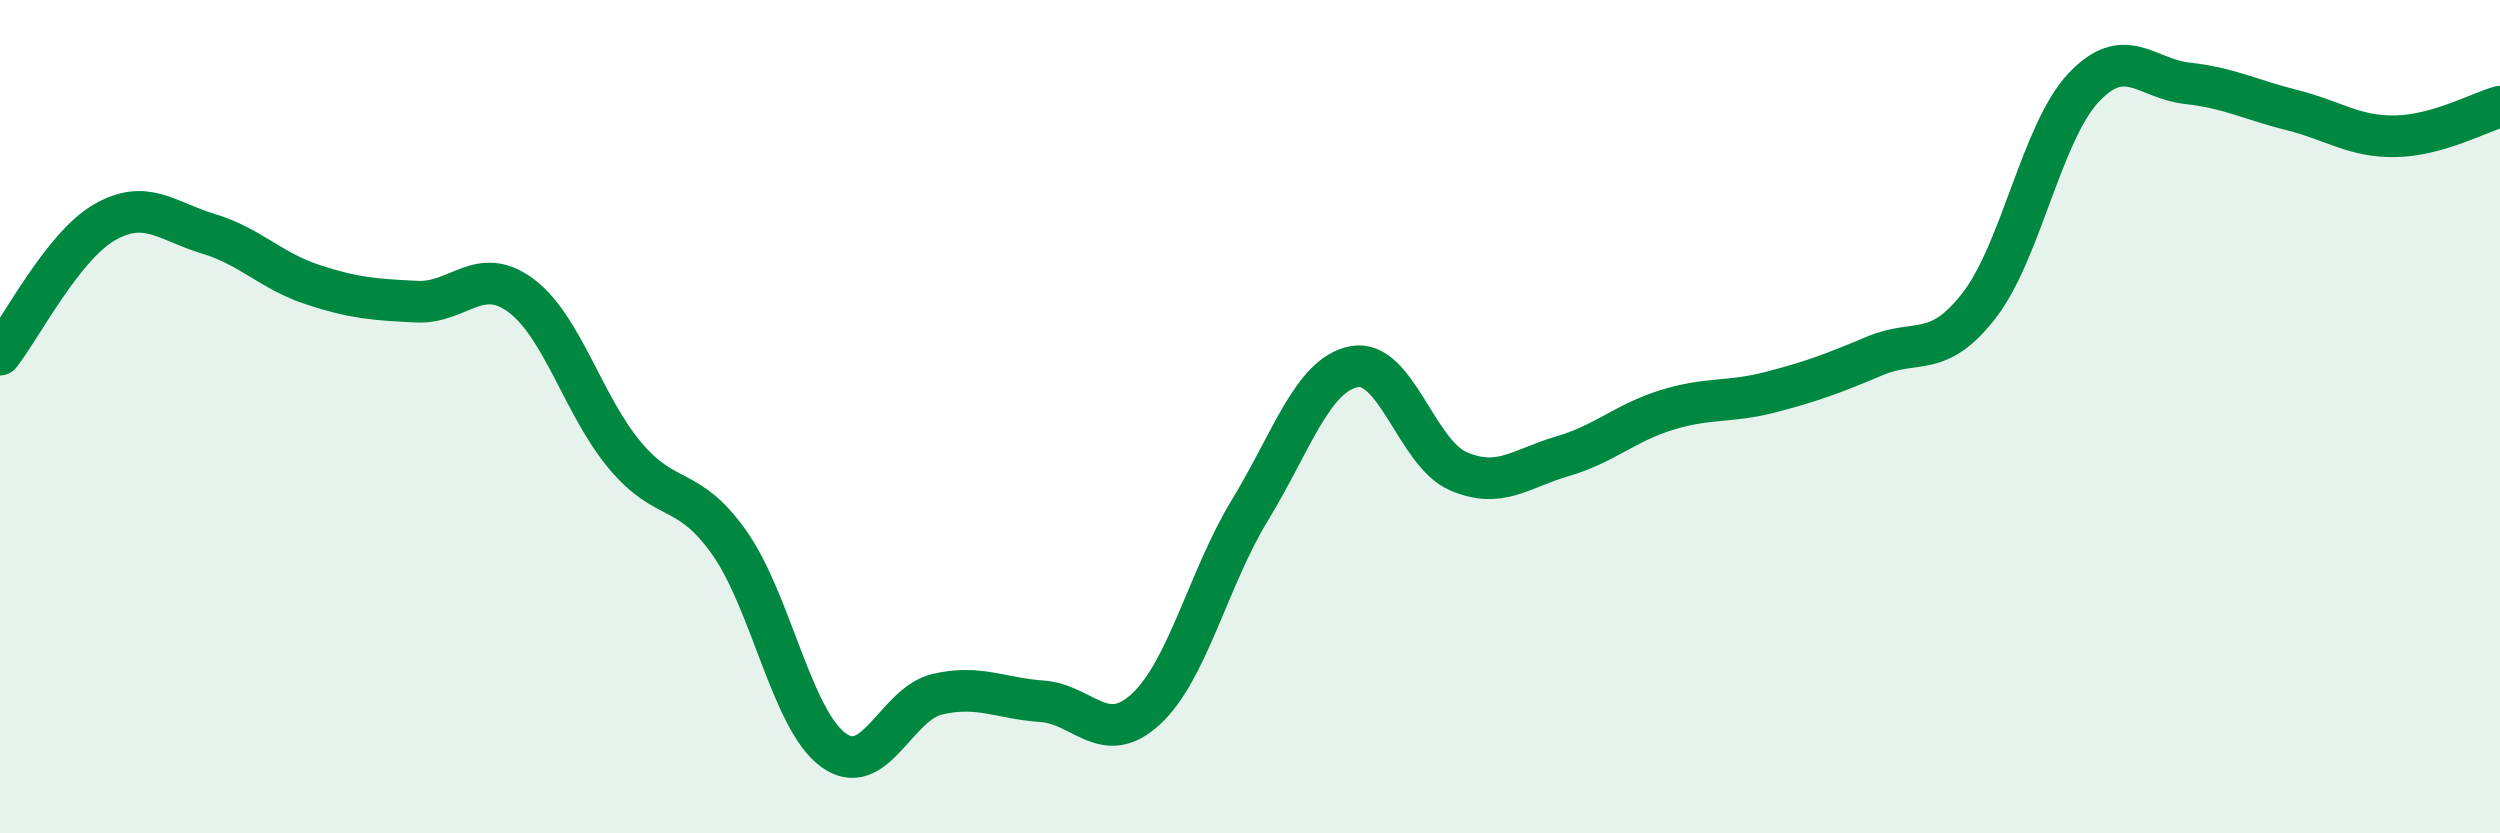
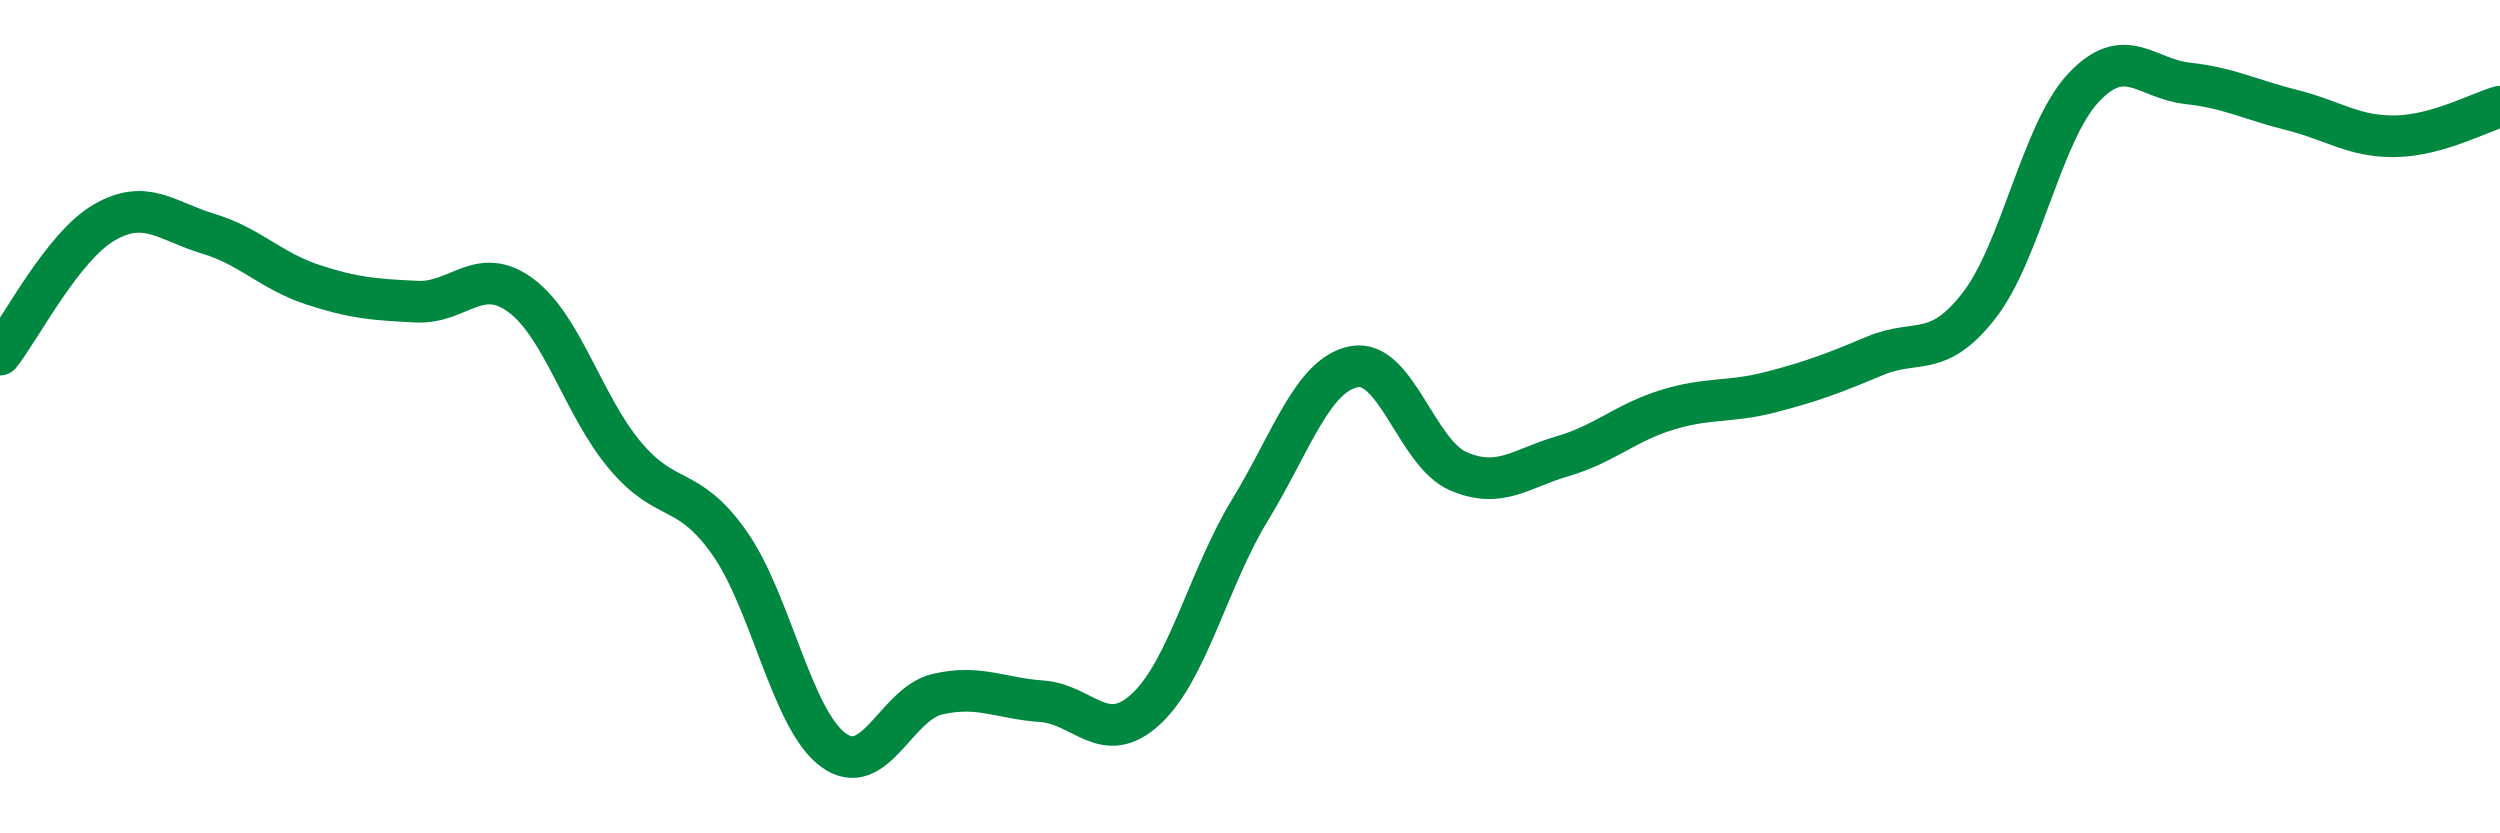
<svg xmlns="http://www.w3.org/2000/svg" width="60" height="20" viewBox="0 0 60 20">
-   <path d="M 0,8.51 C 0.5,7.88 1.5,5.92 2.5,5.34 C 3.5,4.76 4,5.31 5,5.61 C 6,5.91 6.5,6.5 7.5,6.83 C 8.5,7.16 9,7.19 10,7.24 C 11,7.29 11.5,6.35 12.5,7.09 C 13.5,7.83 14,9.74 15,10.93 C 16,12.12 16.5,11.61 17.5,13.02 C 18.5,14.43 19,17.27 20,18 C 21,18.73 21.5,16.89 22.5,16.66 C 23.5,16.43 24,16.76 25,16.83 C 26,16.9 26.5,17.94 27.5,17.02 C 28.5,16.1 29,13.88 30,12.24 C 31,10.6 31.5,8.99 32.5,8.8 C 33.5,8.61 34,10.88 35,11.31 C 36,11.74 36.5,11.24 37.5,10.95 C 38.5,10.66 39,10.15 40,9.84 C 41,9.53 41.5,9.67 42.5,9.41 C 43.5,9.15 44,8.96 45,8.54 C 46,8.12 46.5,8.62 47.5,7.33 C 48.5,6.04 49,3.18 50,2.11 C 51,1.04 51.5,1.89 52.5,2 C 53.5,2.11 54,2.39 55,2.64 C 56,2.89 56.5,3.29 57.5,3.27 C 58.5,3.25 59.5,2.7 60,2.56L60 20L0 20Z" fill="#008740" opacity="0.1" stroke-linecap="round" stroke-linejoin="round" />
  <path d="M 0,8.51 C 0.5,7.88 1.5,5.92 2.5,5.34 C 3.5,4.76 4,5.31 5,5.61 C 6,5.91 6.5,6.5 7.5,6.83 C 8.5,7.16 9,7.19 10,7.24 C 11,7.29 11.5,6.35 12.5,7.09 C 13.5,7.83 14,9.74 15,10.93 C 16,12.12 16.5,11.61 17.5,13.02 C 18.5,14.43 19,17.27 20,18 C 21,18.73 21.5,16.89 22.5,16.66 C 23.5,16.43 24,16.76 25,16.83 C 26,16.9 26.5,17.94 27.5,17.02 C 28.5,16.1 29,13.88 30,12.24 C 31,10.6 31.5,8.99 32.5,8.8 C 33.5,8.61 34,10.88 35,11.31 C 36,11.74 36.5,11.24 37.5,10.95 C 38.5,10.66 39,10.15 40,9.84 C 41,9.53 41.5,9.67 42.5,9.41 C 43.5,9.15 44,8.96 45,8.54 C 46,8.12 46.5,8.62 47.5,7.33 C 48.5,6.04 49,3.18 50,2.11 C 51,1.04 51.5,1.89 52.5,2 C 53.5,2.11 54,2.39 55,2.64 C 56,2.89 56.5,3.29 57.5,3.27 C 58.5,3.25 59.5,2.7 60,2.56" stroke="#008740" stroke-width="1" fill="none" stroke-linecap="round" stroke-linejoin="round" />
</svg>